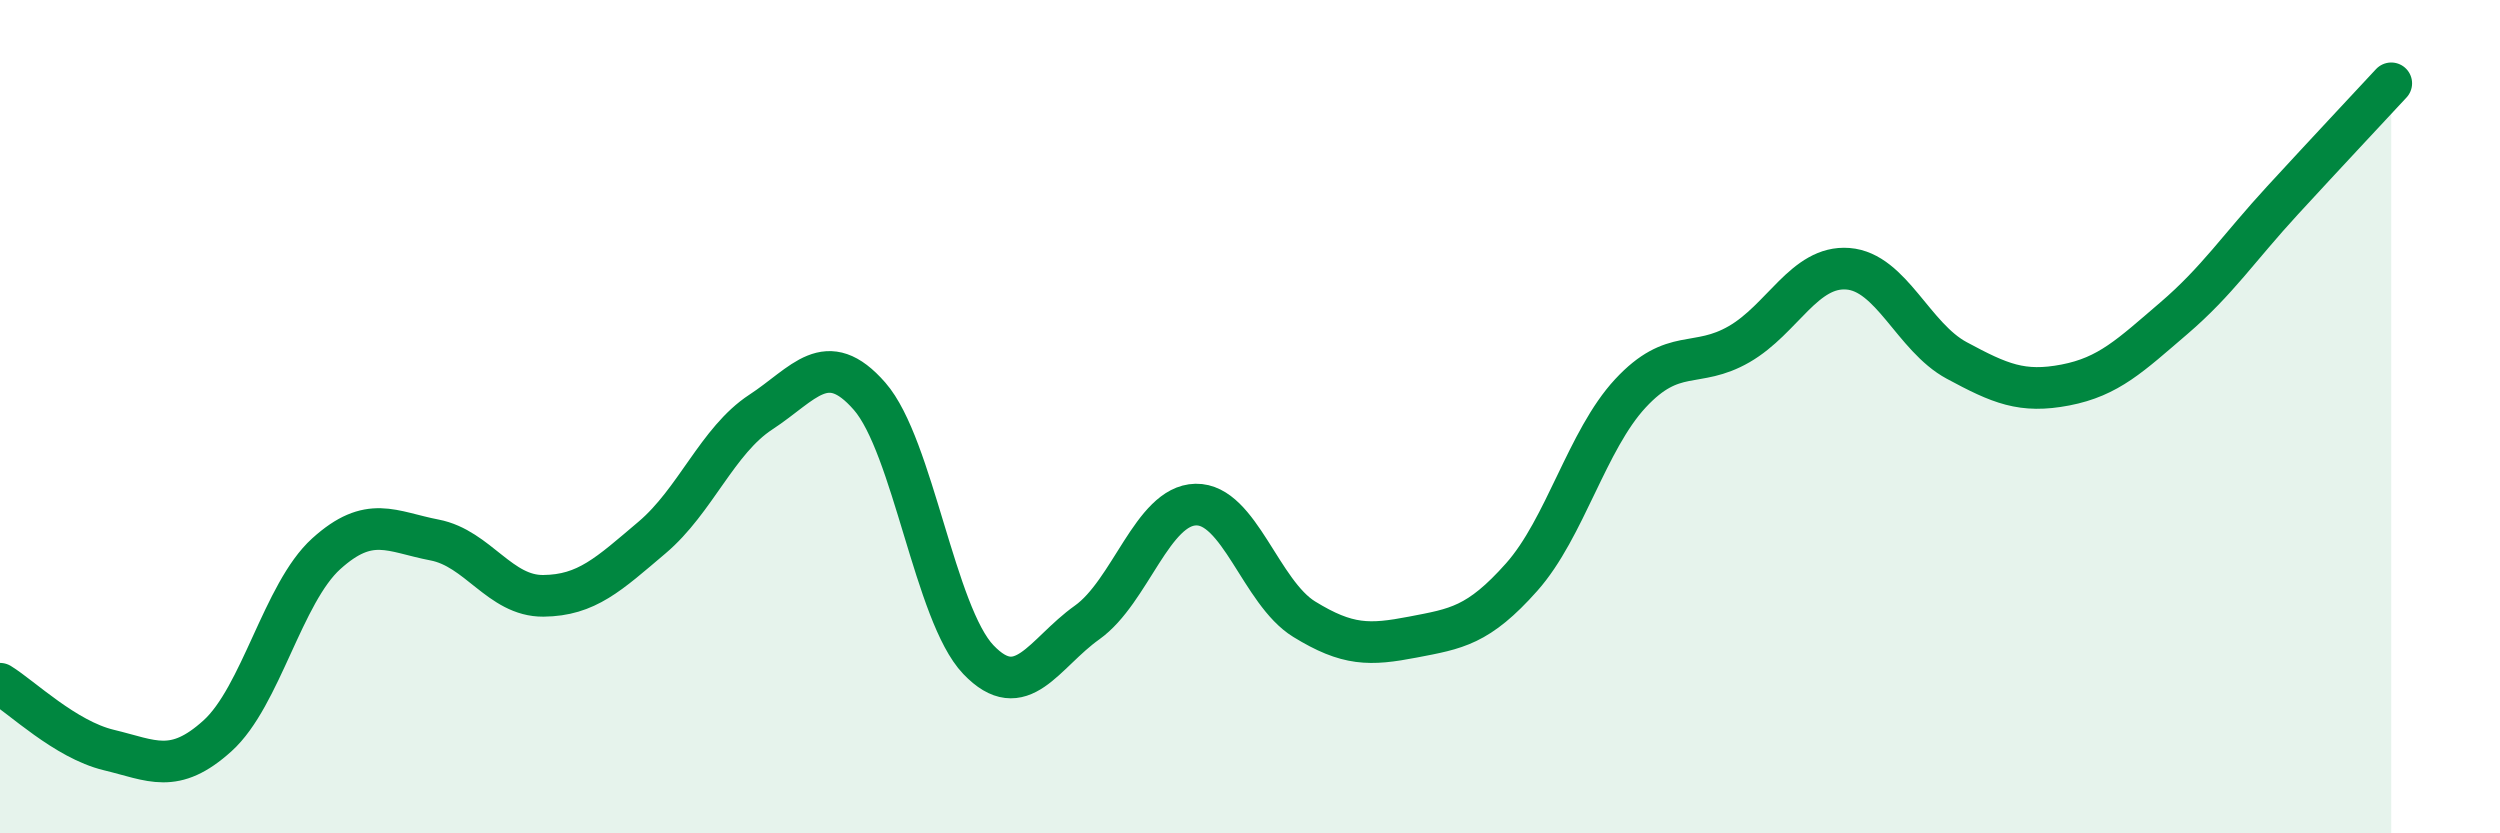
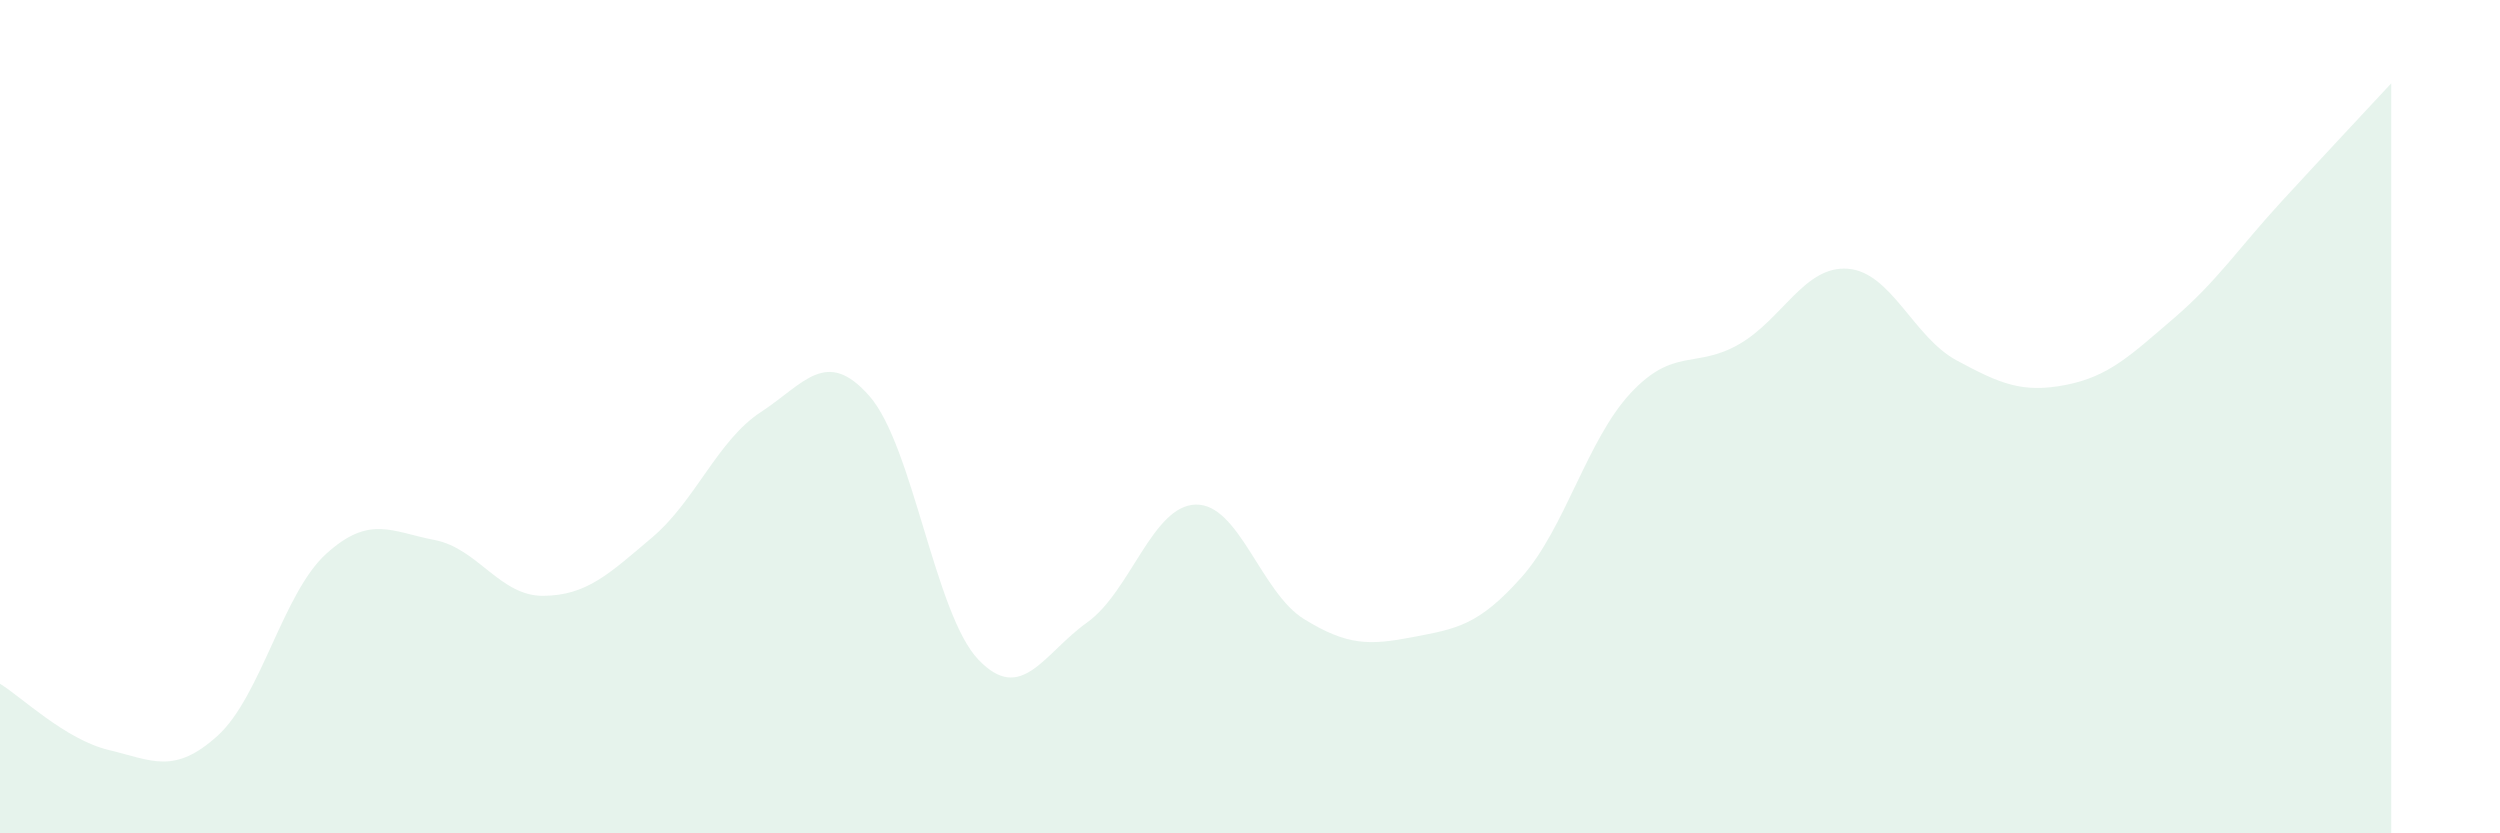
<svg xmlns="http://www.w3.org/2000/svg" width="60" height="20" viewBox="0 0 60 20">
  <path d="M 0,16.41 C 0.52,16.73 1.57,17.75 2.61,18 C 3.65,18.25 4.18,18.6 5.22,17.66 C 6.26,16.72 6.79,14.23 7.83,13.29 C 8.87,12.35 9.39,12.76 10.43,12.96 C 11.47,13.16 12,14.31 13.04,14.3 C 14.08,14.29 14.61,13.78 15.65,12.9 C 16.69,12.02 17.22,10.57 18.26,9.89 C 19.3,9.21 19.83,8.32 20.87,9.51 C 21.91,10.7 22.44,14.74 23.48,15.83 C 24.52,16.92 25.05,15.68 26.09,14.94 C 27.13,14.2 27.66,12.13 28.7,12.11 C 29.74,12.09 30.26,14.22 31.3,14.86 C 32.34,15.5 32.87,15.49 33.91,15.29 C 34.95,15.09 35.48,15.02 36.52,13.85 C 37.56,12.68 38.09,10.56 39.13,9.44 C 40.17,8.32 40.7,8.86 41.74,8.26 C 42.78,7.66 43.31,6.37 44.35,6.45 C 45.39,6.53 45.92,8.09 46.96,8.65 C 48,9.21 48.53,9.44 49.57,9.24 C 50.61,9.04 51.13,8.53 52.17,7.64 C 53.21,6.75 53.74,5.94 54.78,4.81 C 55.82,3.68 56.87,2.56 57.39,2L57.39 20L0 20Z" fill="#008740" opacity="0.1" stroke-linecap="round" stroke-linejoin="round" />
-   <path d="M 0,16.41 C 0.52,16.73 1.57,17.75 2.61,18 C 3.65,18.25 4.18,18.6 5.22,17.66 C 6.26,16.72 6.79,14.23 7.83,13.29 C 8.87,12.35 9.39,12.76 10.43,12.96 C 11.47,13.16 12,14.31 13.04,14.3 C 14.08,14.29 14.61,13.78 15.65,12.9 C 16.69,12.02 17.22,10.57 18.26,9.89 C 19.3,9.21 19.83,8.32 20.87,9.51 C 21.91,10.7 22.44,14.74 23.48,15.83 C 24.52,16.92 25.05,15.68 26.09,14.94 C 27.13,14.2 27.66,12.13 28.7,12.11 C 29.74,12.09 30.26,14.22 31.3,14.86 C 32.34,15.5 32.87,15.49 33.91,15.29 C 34.95,15.09 35.48,15.02 36.52,13.85 C 37.56,12.68 38.09,10.56 39.13,9.44 C 40.17,8.32 40.7,8.86 41.74,8.26 C 42.78,7.66 43.31,6.37 44.35,6.45 C 45.39,6.53 45.92,8.09 46.96,8.65 C 48,9.21 48.53,9.44 49.57,9.24 C 50.61,9.04 51.13,8.53 52.17,7.64 C 53.21,6.75 53.74,5.94 54.78,4.81 C 55.82,3.68 56.87,2.56 57.39,2" stroke="#008740" stroke-width="1" fill="none" stroke-linecap="round" stroke-linejoin="round" />
</svg>